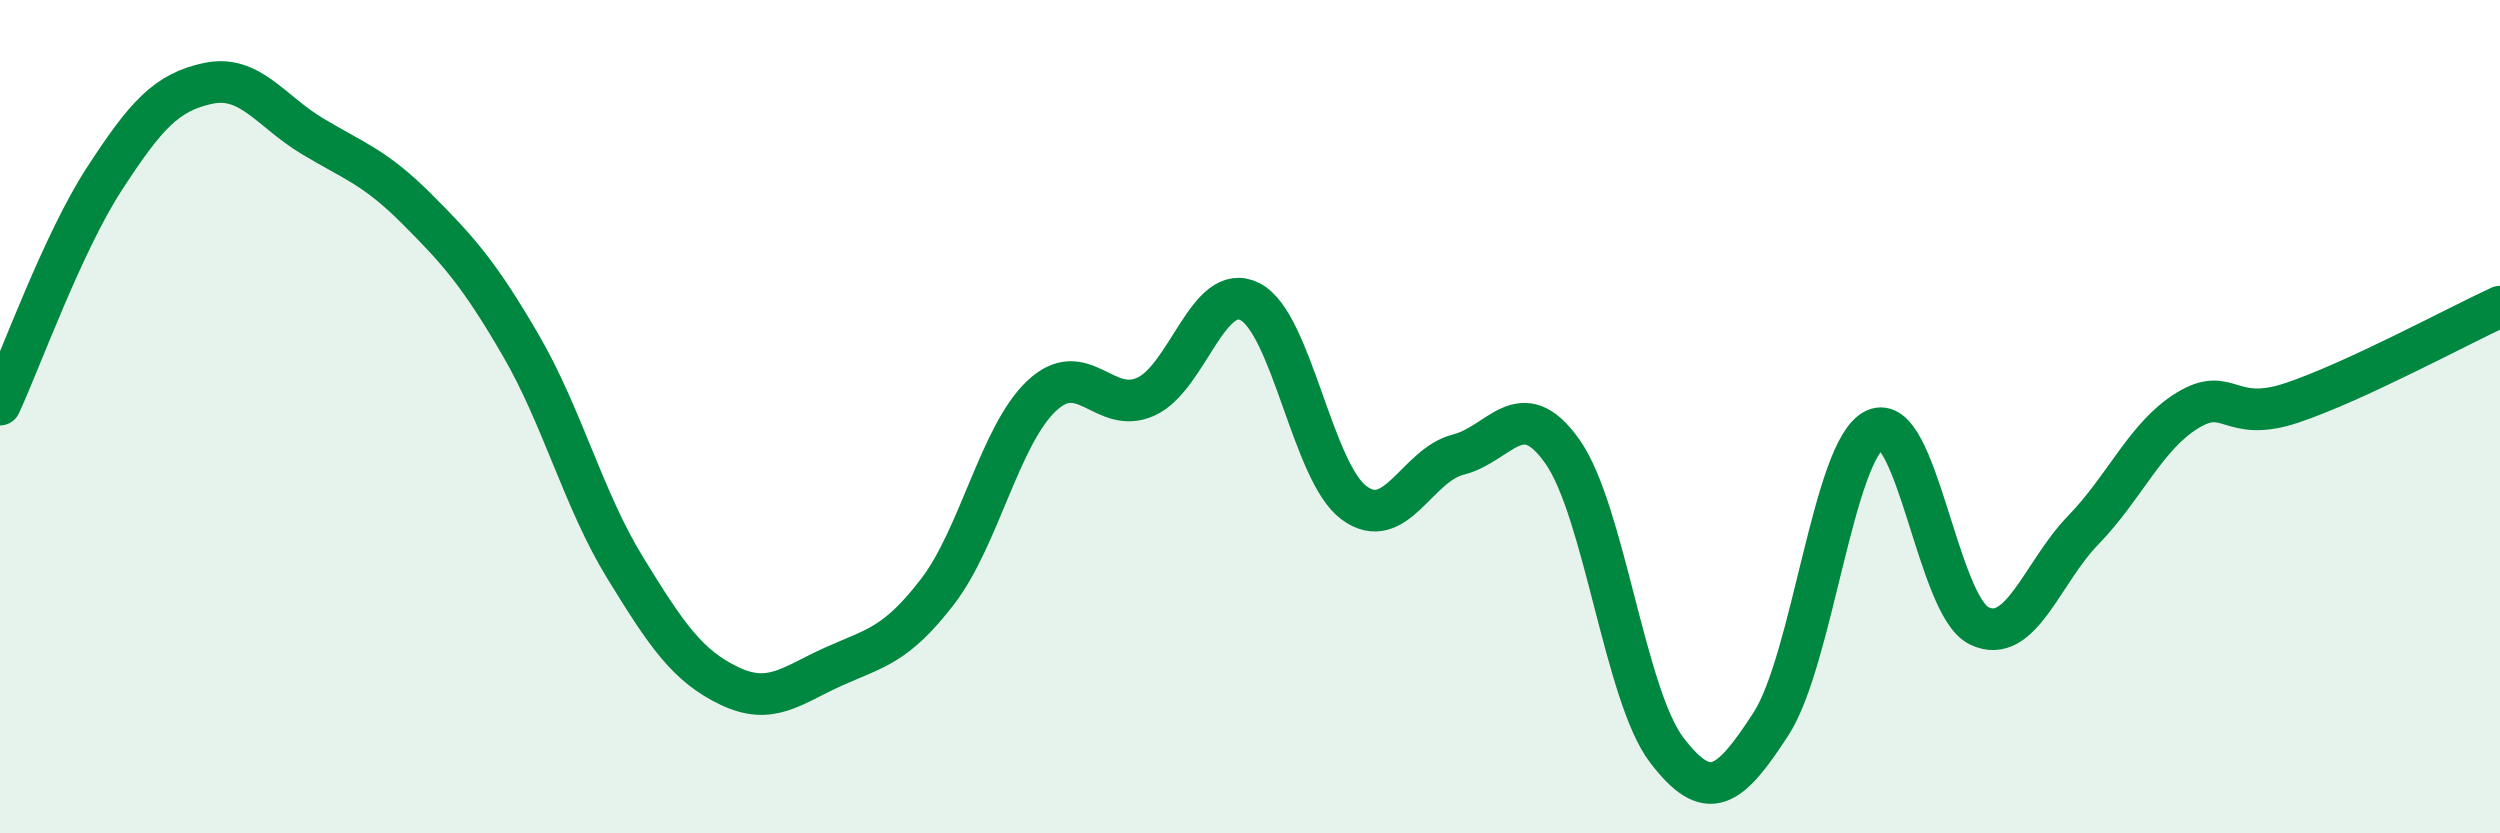
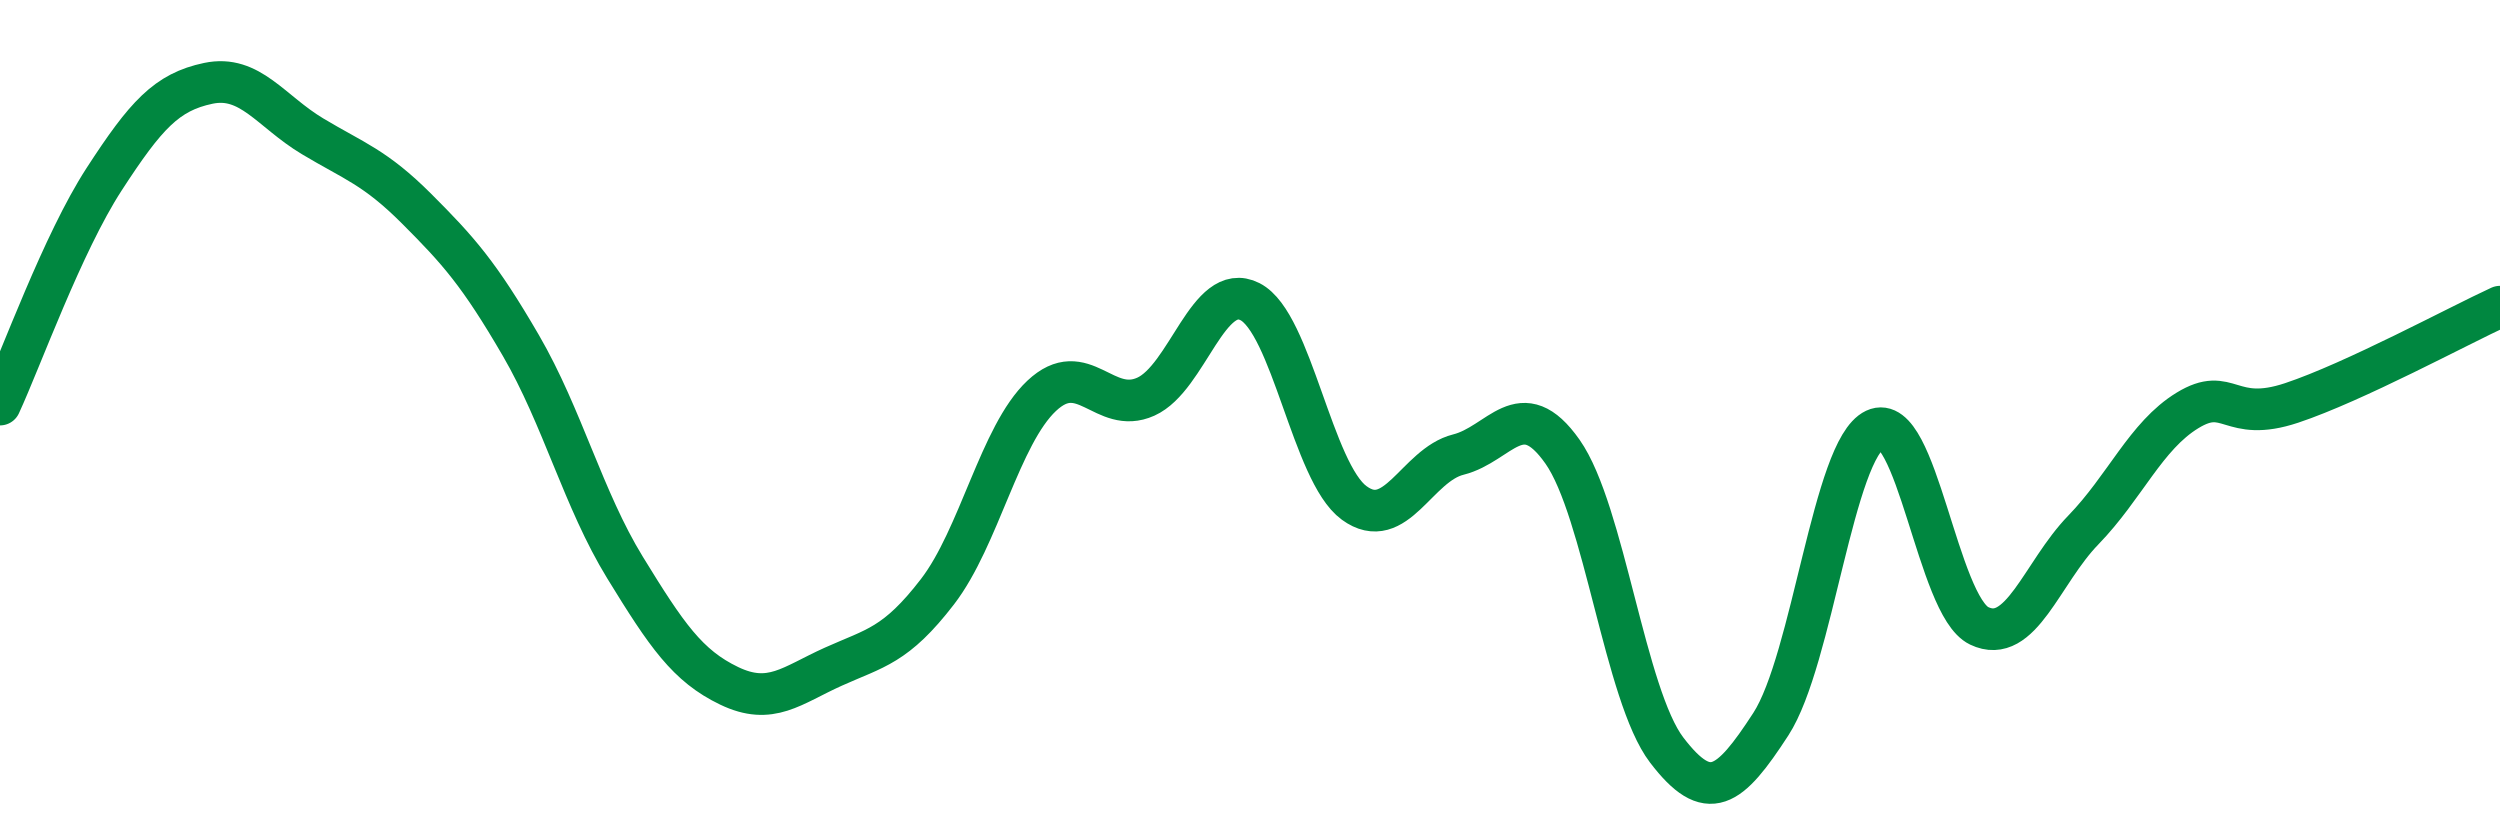
<svg xmlns="http://www.w3.org/2000/svg" width="60" height="20" viewBox="0 0 60 20">
-   <path d="M 0,9.71 C 0.5,8.63 1.5,5.84 2.5,4.3 C 3.5,2.76 4,2.21 5,2 C 6,1.79 6.5,2.67 7.5,3.27 C 8.5,3.87 9,4.01 10,5.01 C 11,6.01 11.5,6.57 12.5,8.29 C 13.5,10.01 14,11.99 15,13.62 C 16,15.25 16.5,15.98 17.5,16.46 C 18.5,16.94 19,16.45 20,16 C 21,15.55 21.5,15.5 22.5,14.2 C 23.5,12.9 24,10.44 25,9.5 C 26,8.56 26.5,9.97 27.5,9.52 C 28.5,9.07 29,6.73 30,7.24 C 31,7.75 31.5,11.34 32.5,12.07 C 33.5,12.8 34,11.16 35,10.91 C 36,10.66 36.5,9.42 37.5,10.84 C 38.5,12.26 39,16.69 40,18 C 41,19.31 41.5,18.92 42.5,17.38 C 43.5,15.84 44,10.78 45,10.31 C 46,9.84 46.5,14.54 47.5,15.02 C 48.5,15.5 49,13.75 50,12.72 C 51,11.69 51.5,10.46 52.5,9.85 C 53.5,9.24 53.5,10.17 55,9.67 C 56.5,9.17 59,7.82 60,7.36L60 20L0 20Z" fill="#008740" opacity="0.1" stroke-linecap="round" stroke-linejoin="round" />
  <path d="M 0,9.71 C 0.5,8.63 1.5,5.84 2.5,4.3 C 3.5,2.76 4,2.21 5,2 C 6,1.79 6.5,2.67 7.5,3.27 C 8.5,3.87 9,4.01 10,5.01 C 11,6.01 11.5,6.57 12.5,8.29 C 13.5,10.01 14,11.99 15,13.62 C 16,15.25 16.5,15.98 17.5,16.46 C 18.5,16.94 19,16.45 20,16 C 21,15.55 21.5,15.5 22.5,14.2 C 23.5,12.9 24,10.44 25,9.5 C 26,8.56 26.5,9.97 27.5,9.52 C 28.5,9.07 29,6.73 30,7.24 C 31,7.75 31.5,11.34 32.5,12.07 C 33.5,12.8 34,11.16 35,10.91 C 36,10.66 36.5,9.42 37.5,10.84 C 38.5,12.26 39,16.69 40,18 C 41,19.31 41.5,18.92 42.5,17.38 C 43.5,15.84 44,10.78 45,10.31 C 46,9.84 46.5,14.54 47.5,15.02 C 48.5,15.5 49,13.75 50,12.72 C 51,11.69 51.5,10.46 52.5,9.85 C 53.5,9.24 53.5,10.17 55,9.67 C 56.5,9.17 59,7.82 60,7.36" stroke="#008740" stroke-width="1" fill="none" stroke-linecap="round" stroke-linejoin="round" />
</svg>